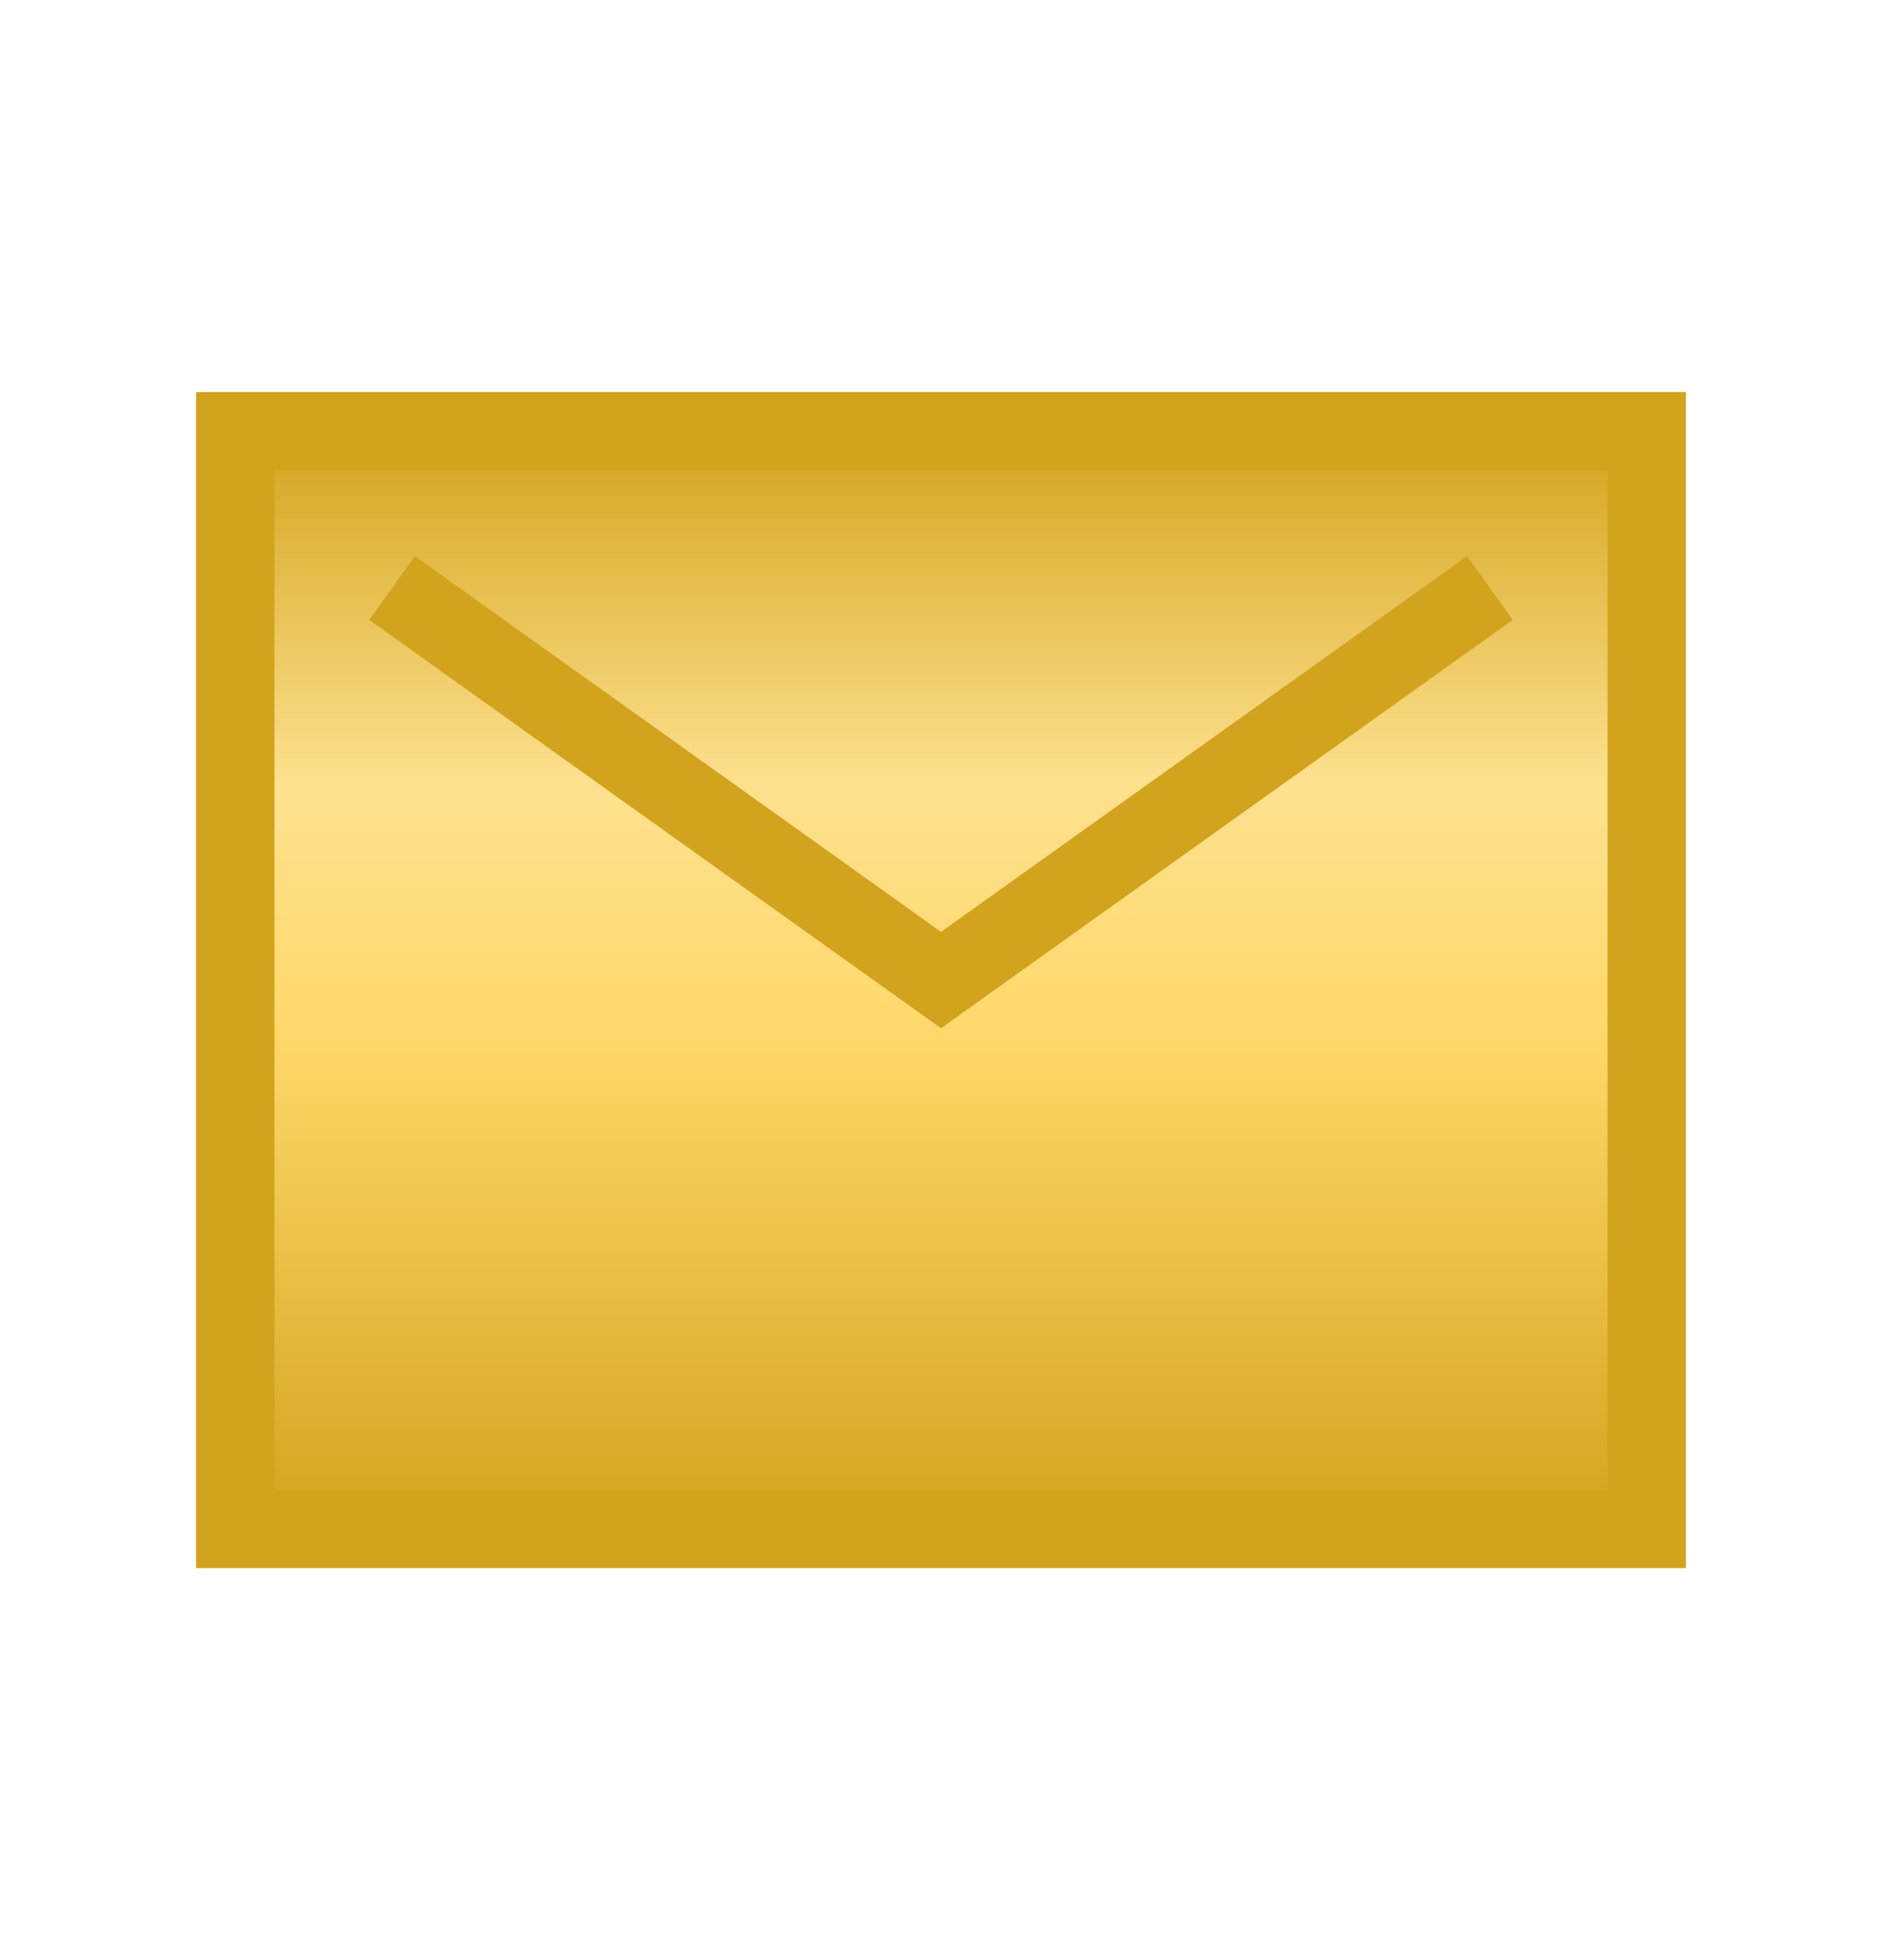
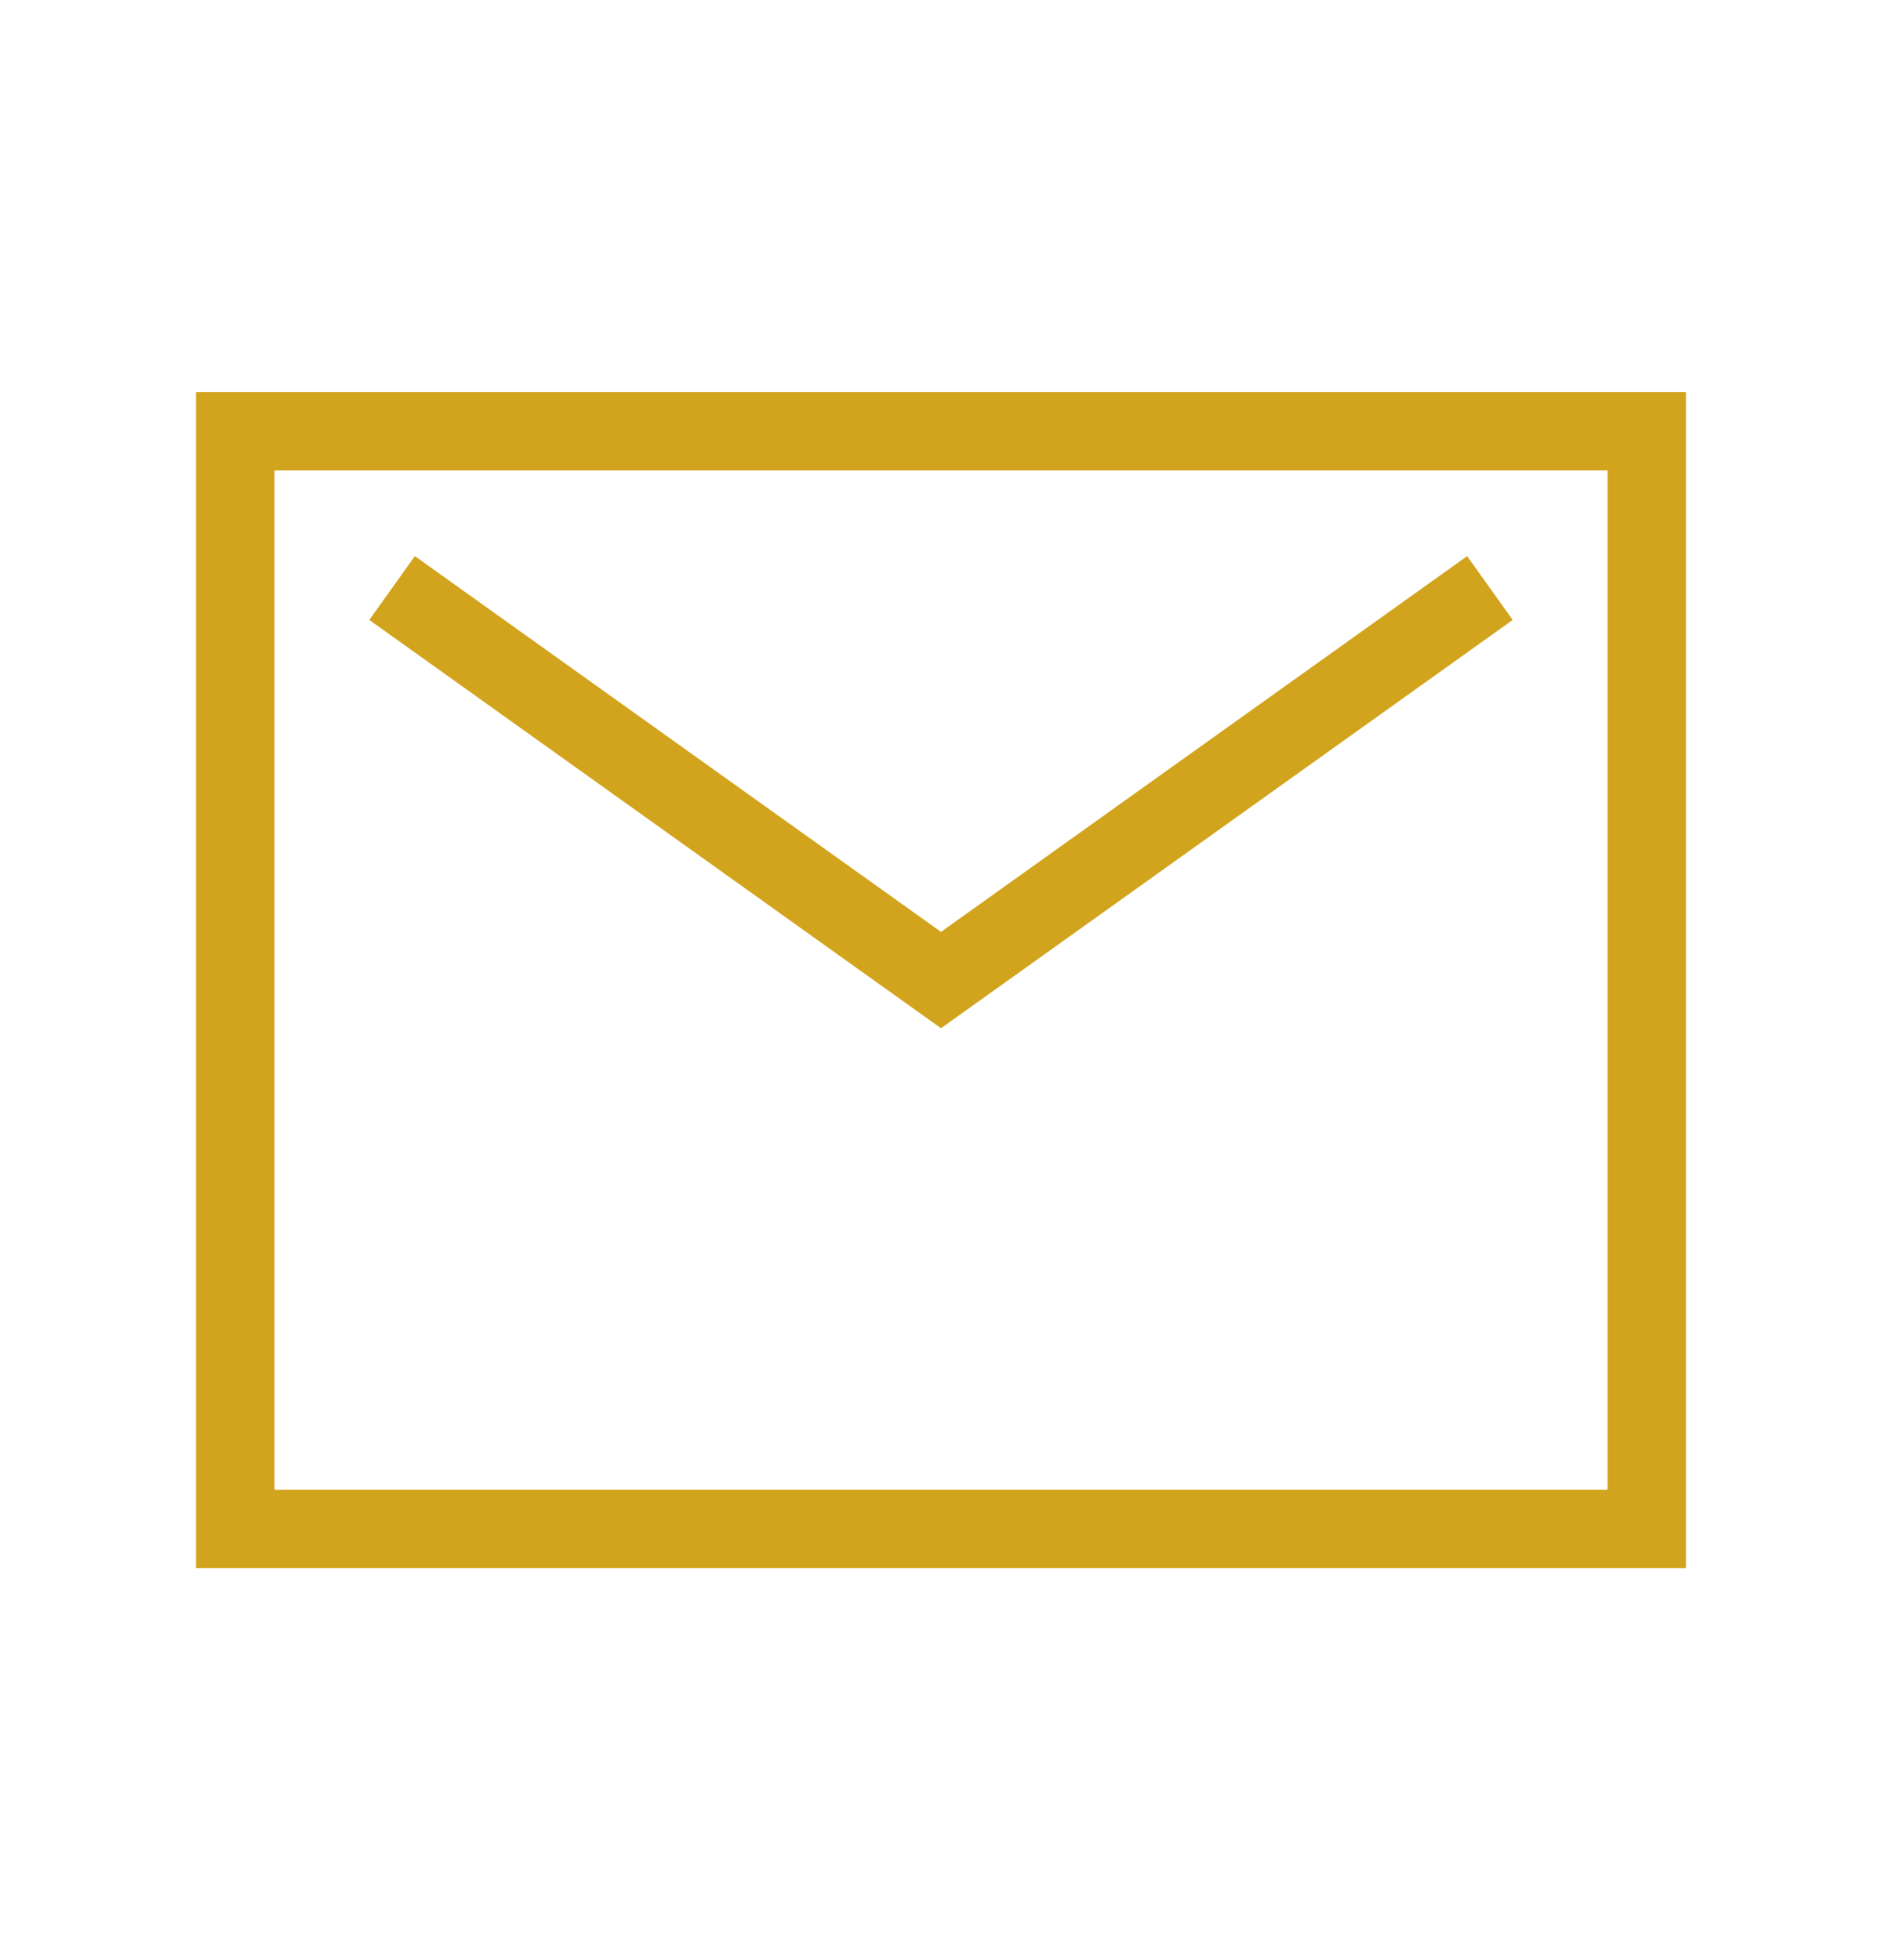
<svg xmlns="http://www.w3.org/2000/svg" width="24" height="25" viewBox="0 0 24 25" fill="none">
-   <path d="M3 5.5H21V19.5H3V5.5Z" fill="url(#paint0_linear_678_58)" />
  <path d="M5 7.5L8.5 10L12 12.5L15.5 10L19 7.5M3 5.5H21V19.5H3V5.5Z" stroke="#D2A31C" />
  <defs>
    <linearGradient id="paint0_linear_678_58" x1="12" y1="5.5" x2="12" y2="19.5" gradientUnits="userSpaceOnUse">
      <stop stop-color="#D2A31C" />
      <stop offset="0.322" stop-color="#FEE18F" />
      <stop offset="0.537" stop-color="#FFD96C" />
      <stop offset="1" stop-color="#D2A31C" />
    </linearGradient>
  </defs>
</svg>